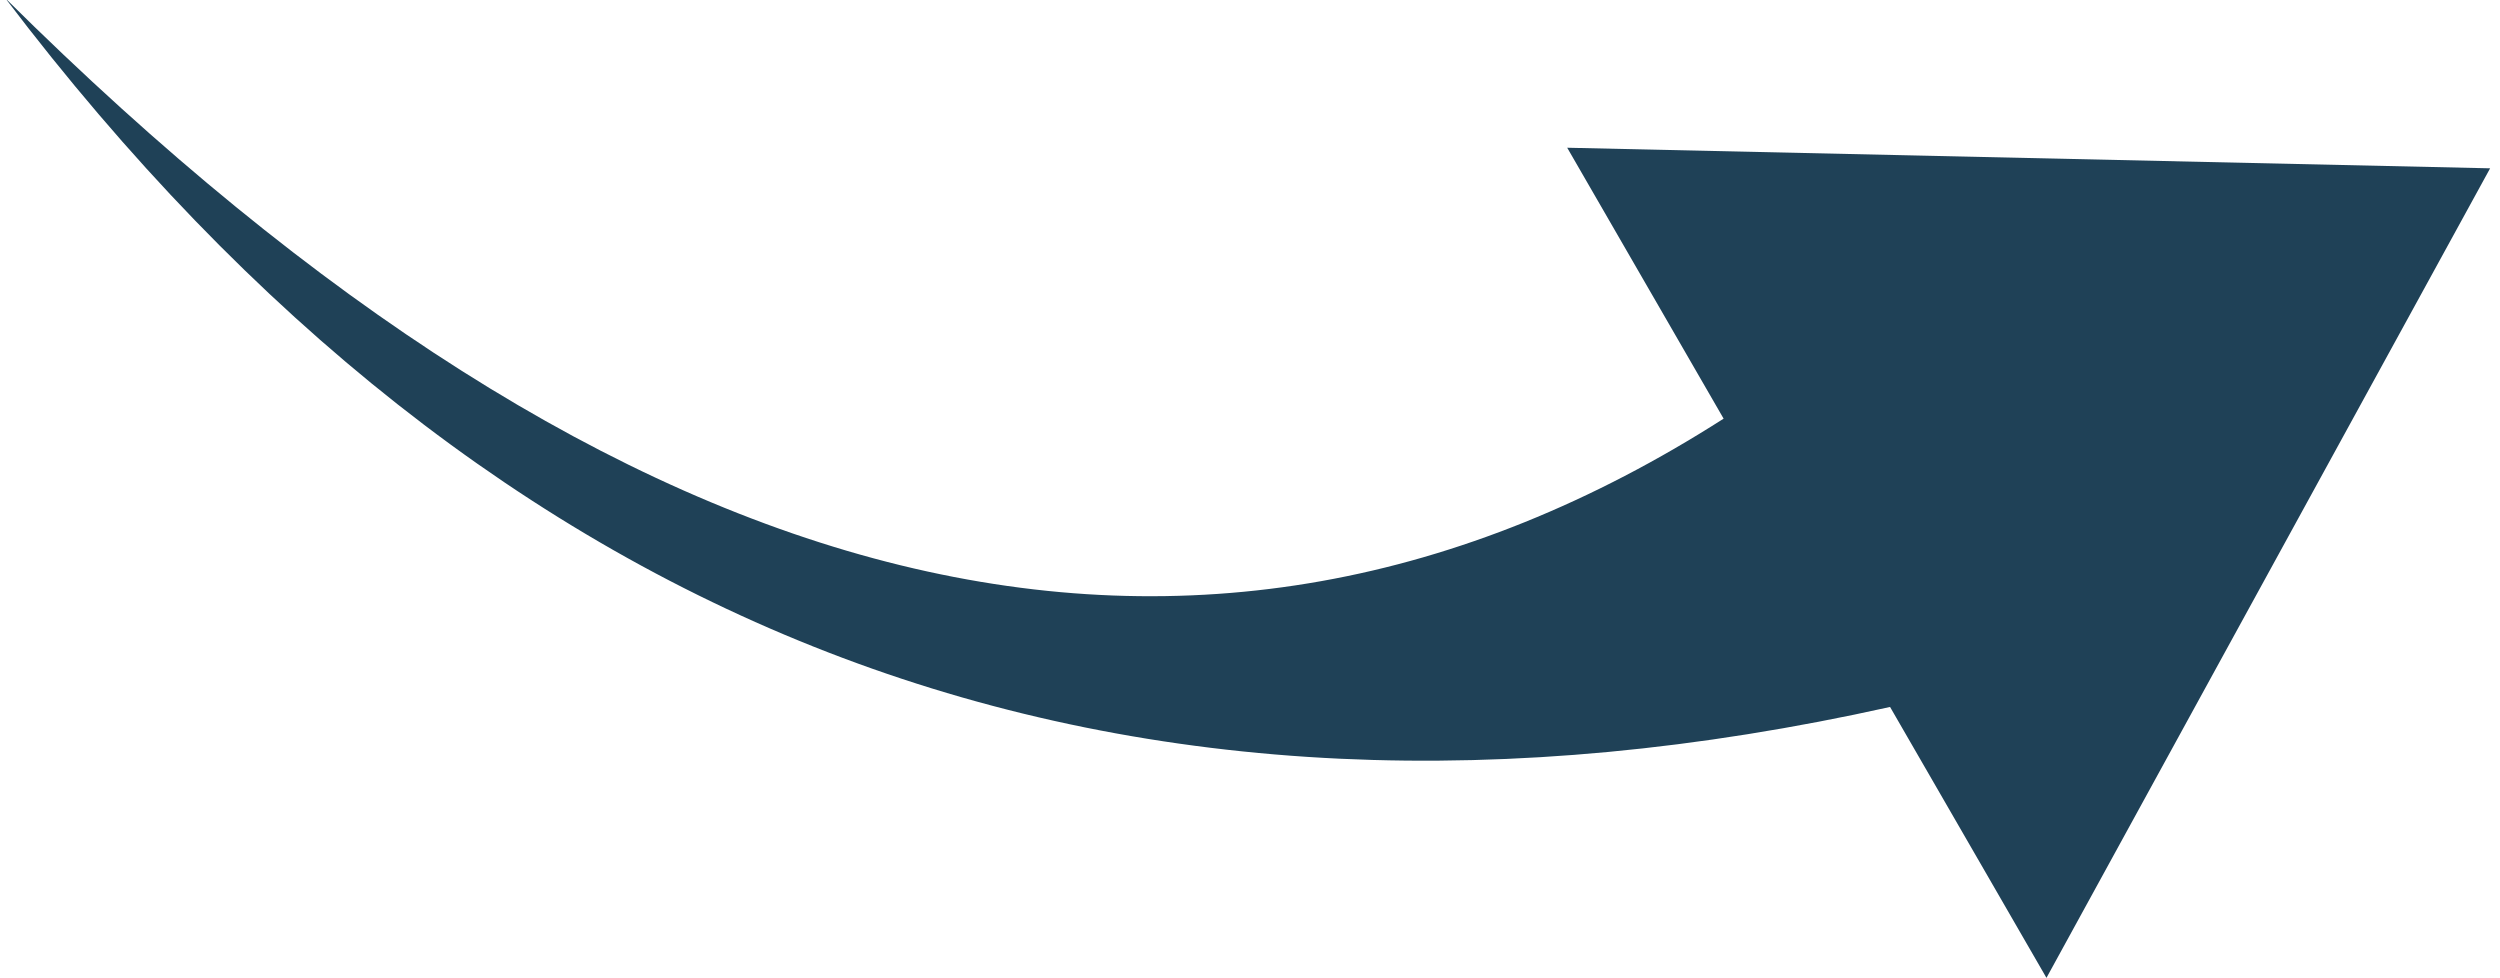
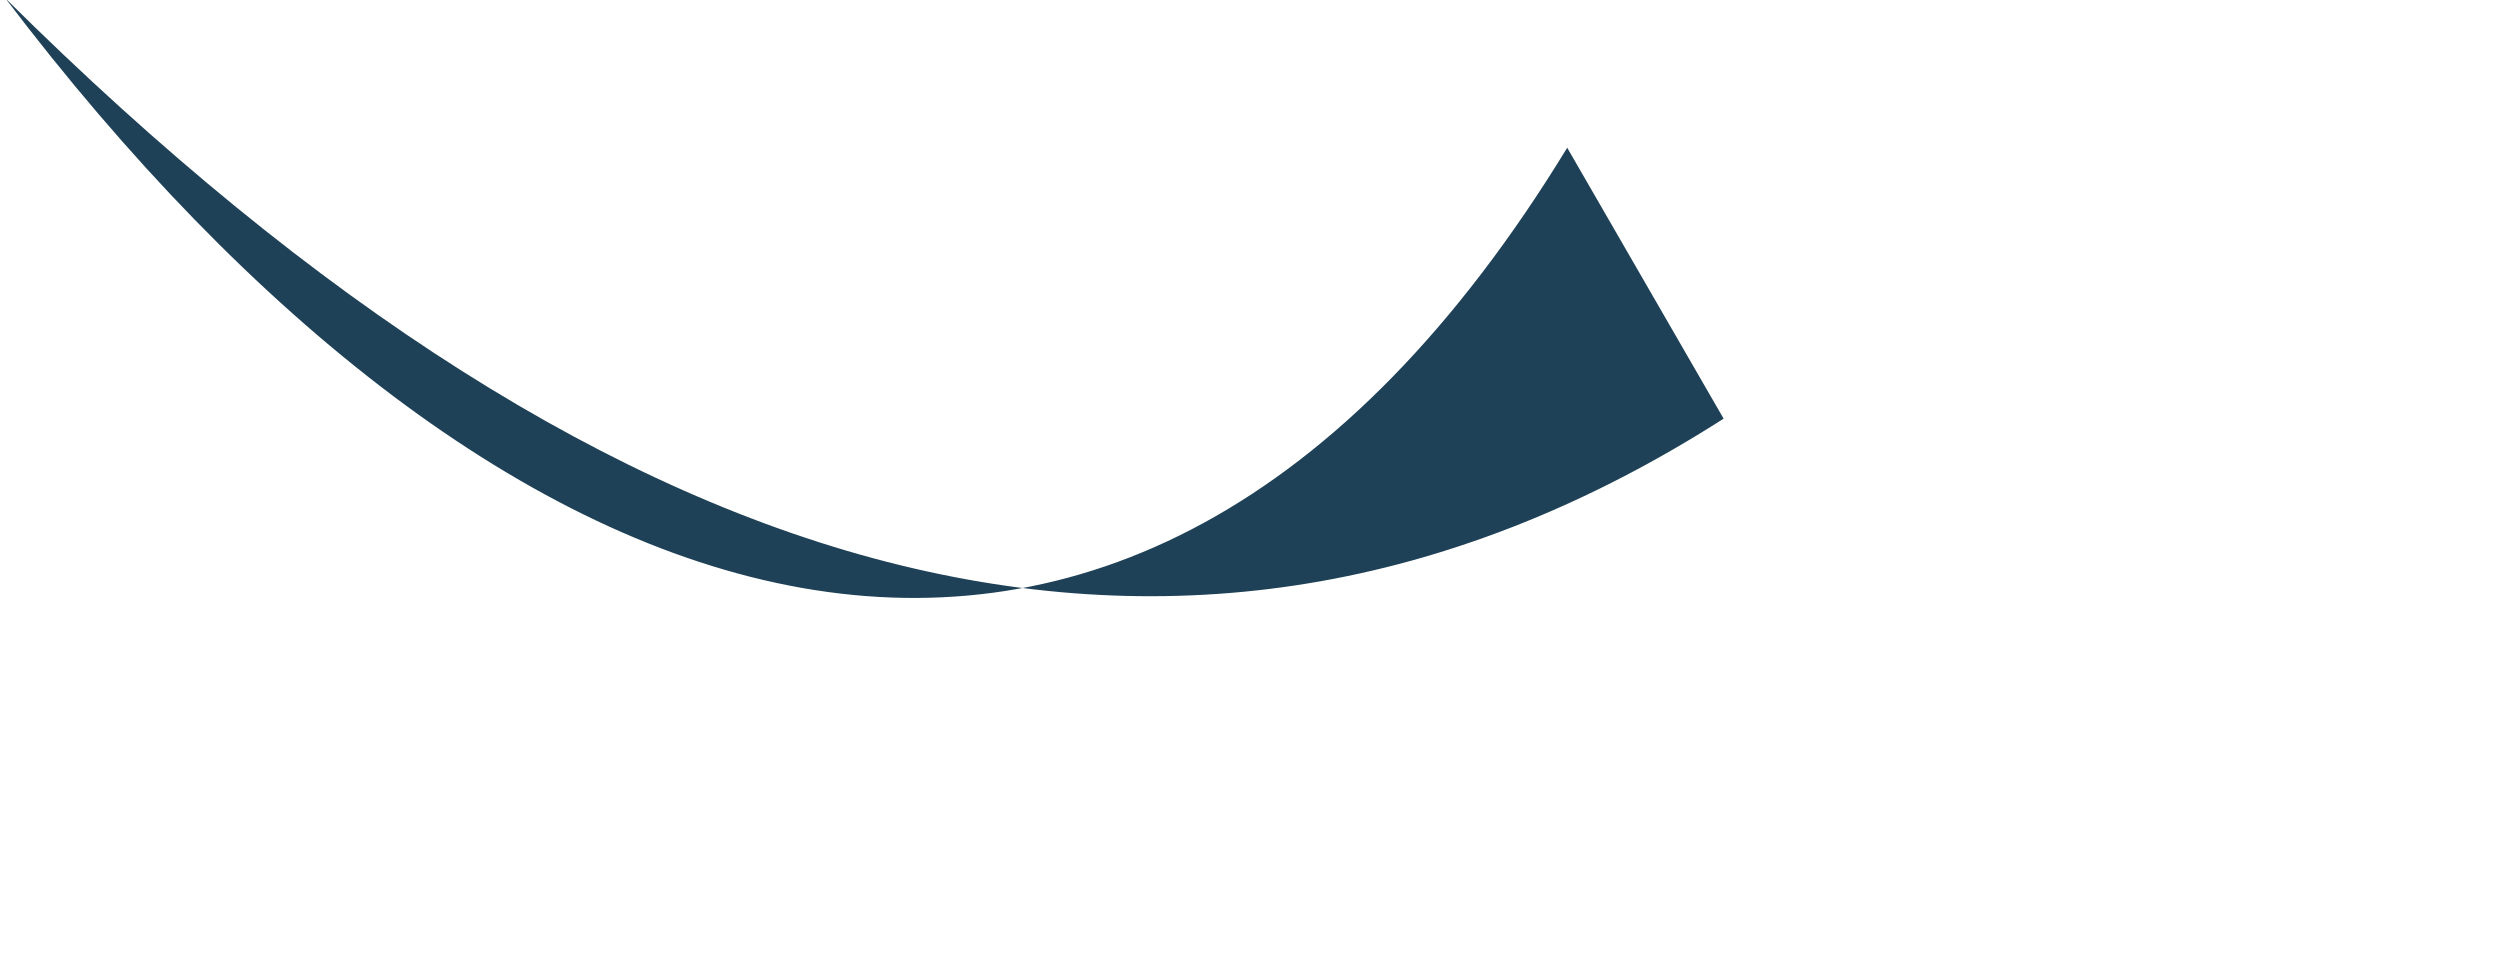
<svg xmlns="http://www.w3.org/2000/svg" width="202" height="79">
-   <path d="M126.63 11.937l74.572 1.663-35.848 65.41-12.637-21.888C90.634 70.922 39.873 51.837.437-.135c50.16 49.759 96.437 61.08 138.831 33.962l-12.638-21.89z" fill="#1F4157" fill-rule="evenodd" />
+   <path d="M126.63 11.937C90.634 70.922 39.873 51.837.437-.135c50.16 49.759 96.437 61.08 138.831 33.962l-12.638-21.89z" fill="#1F4157" fill-rule="evenodd" />
</svg>